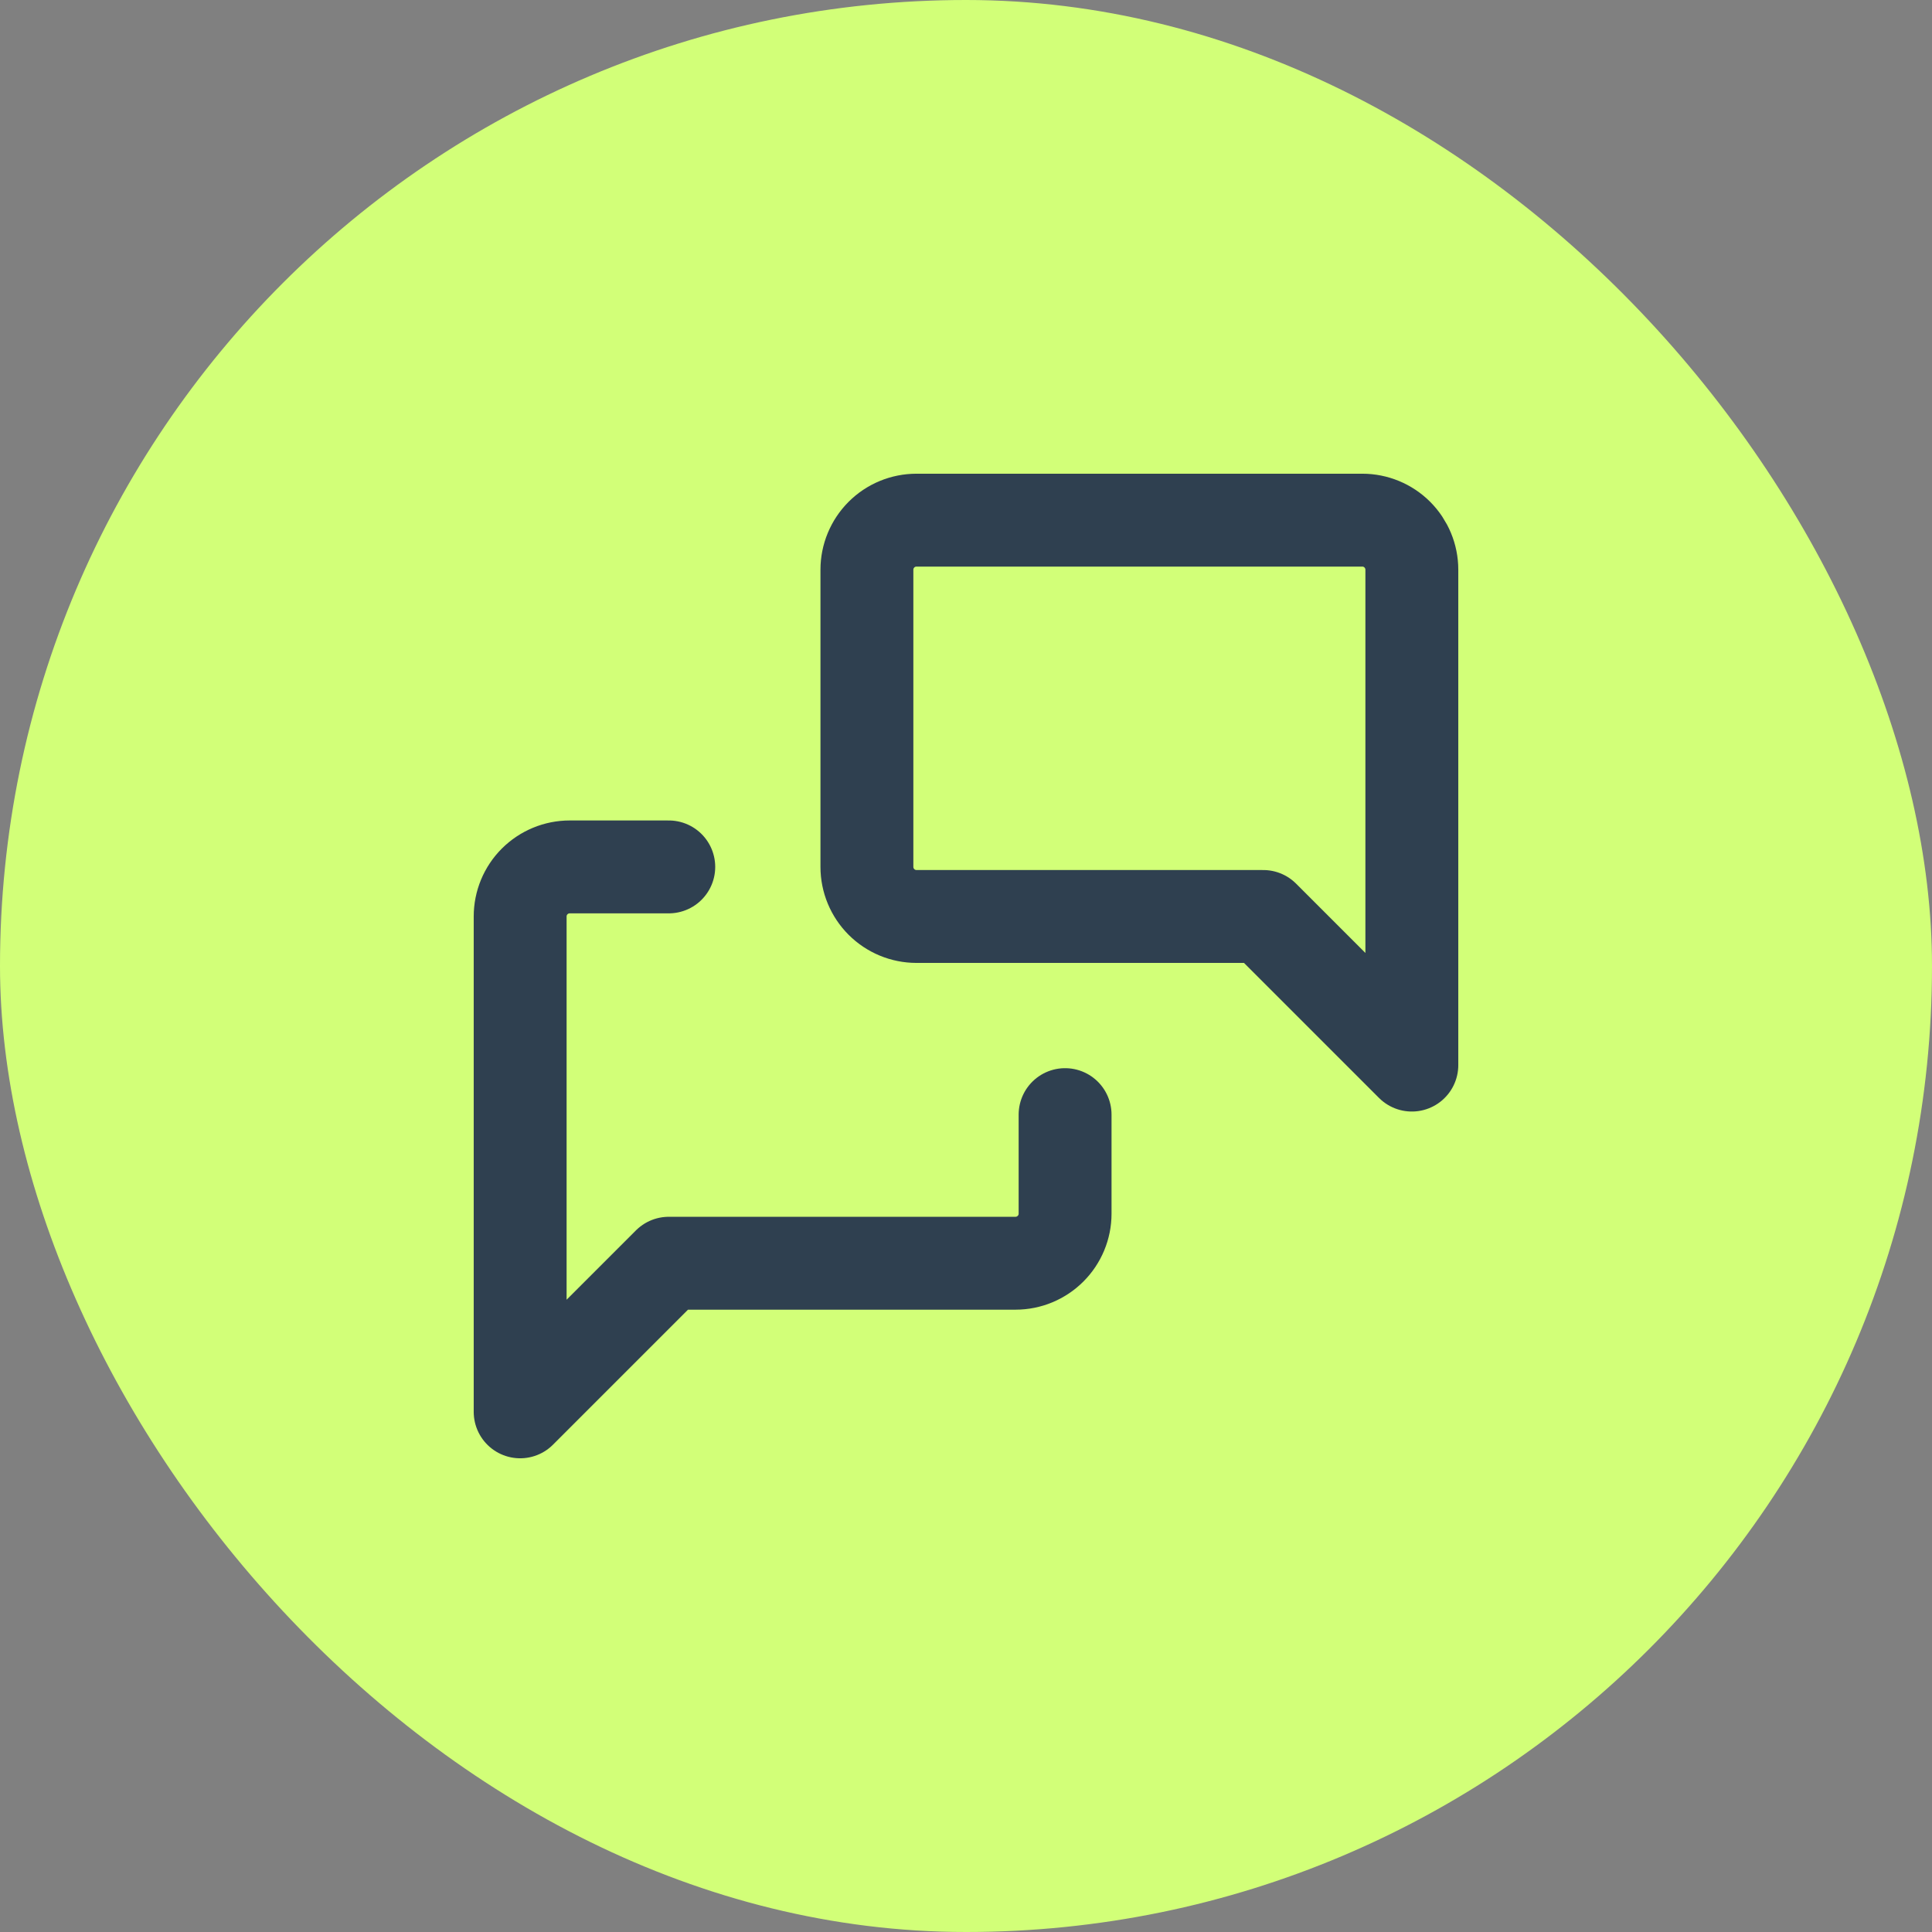
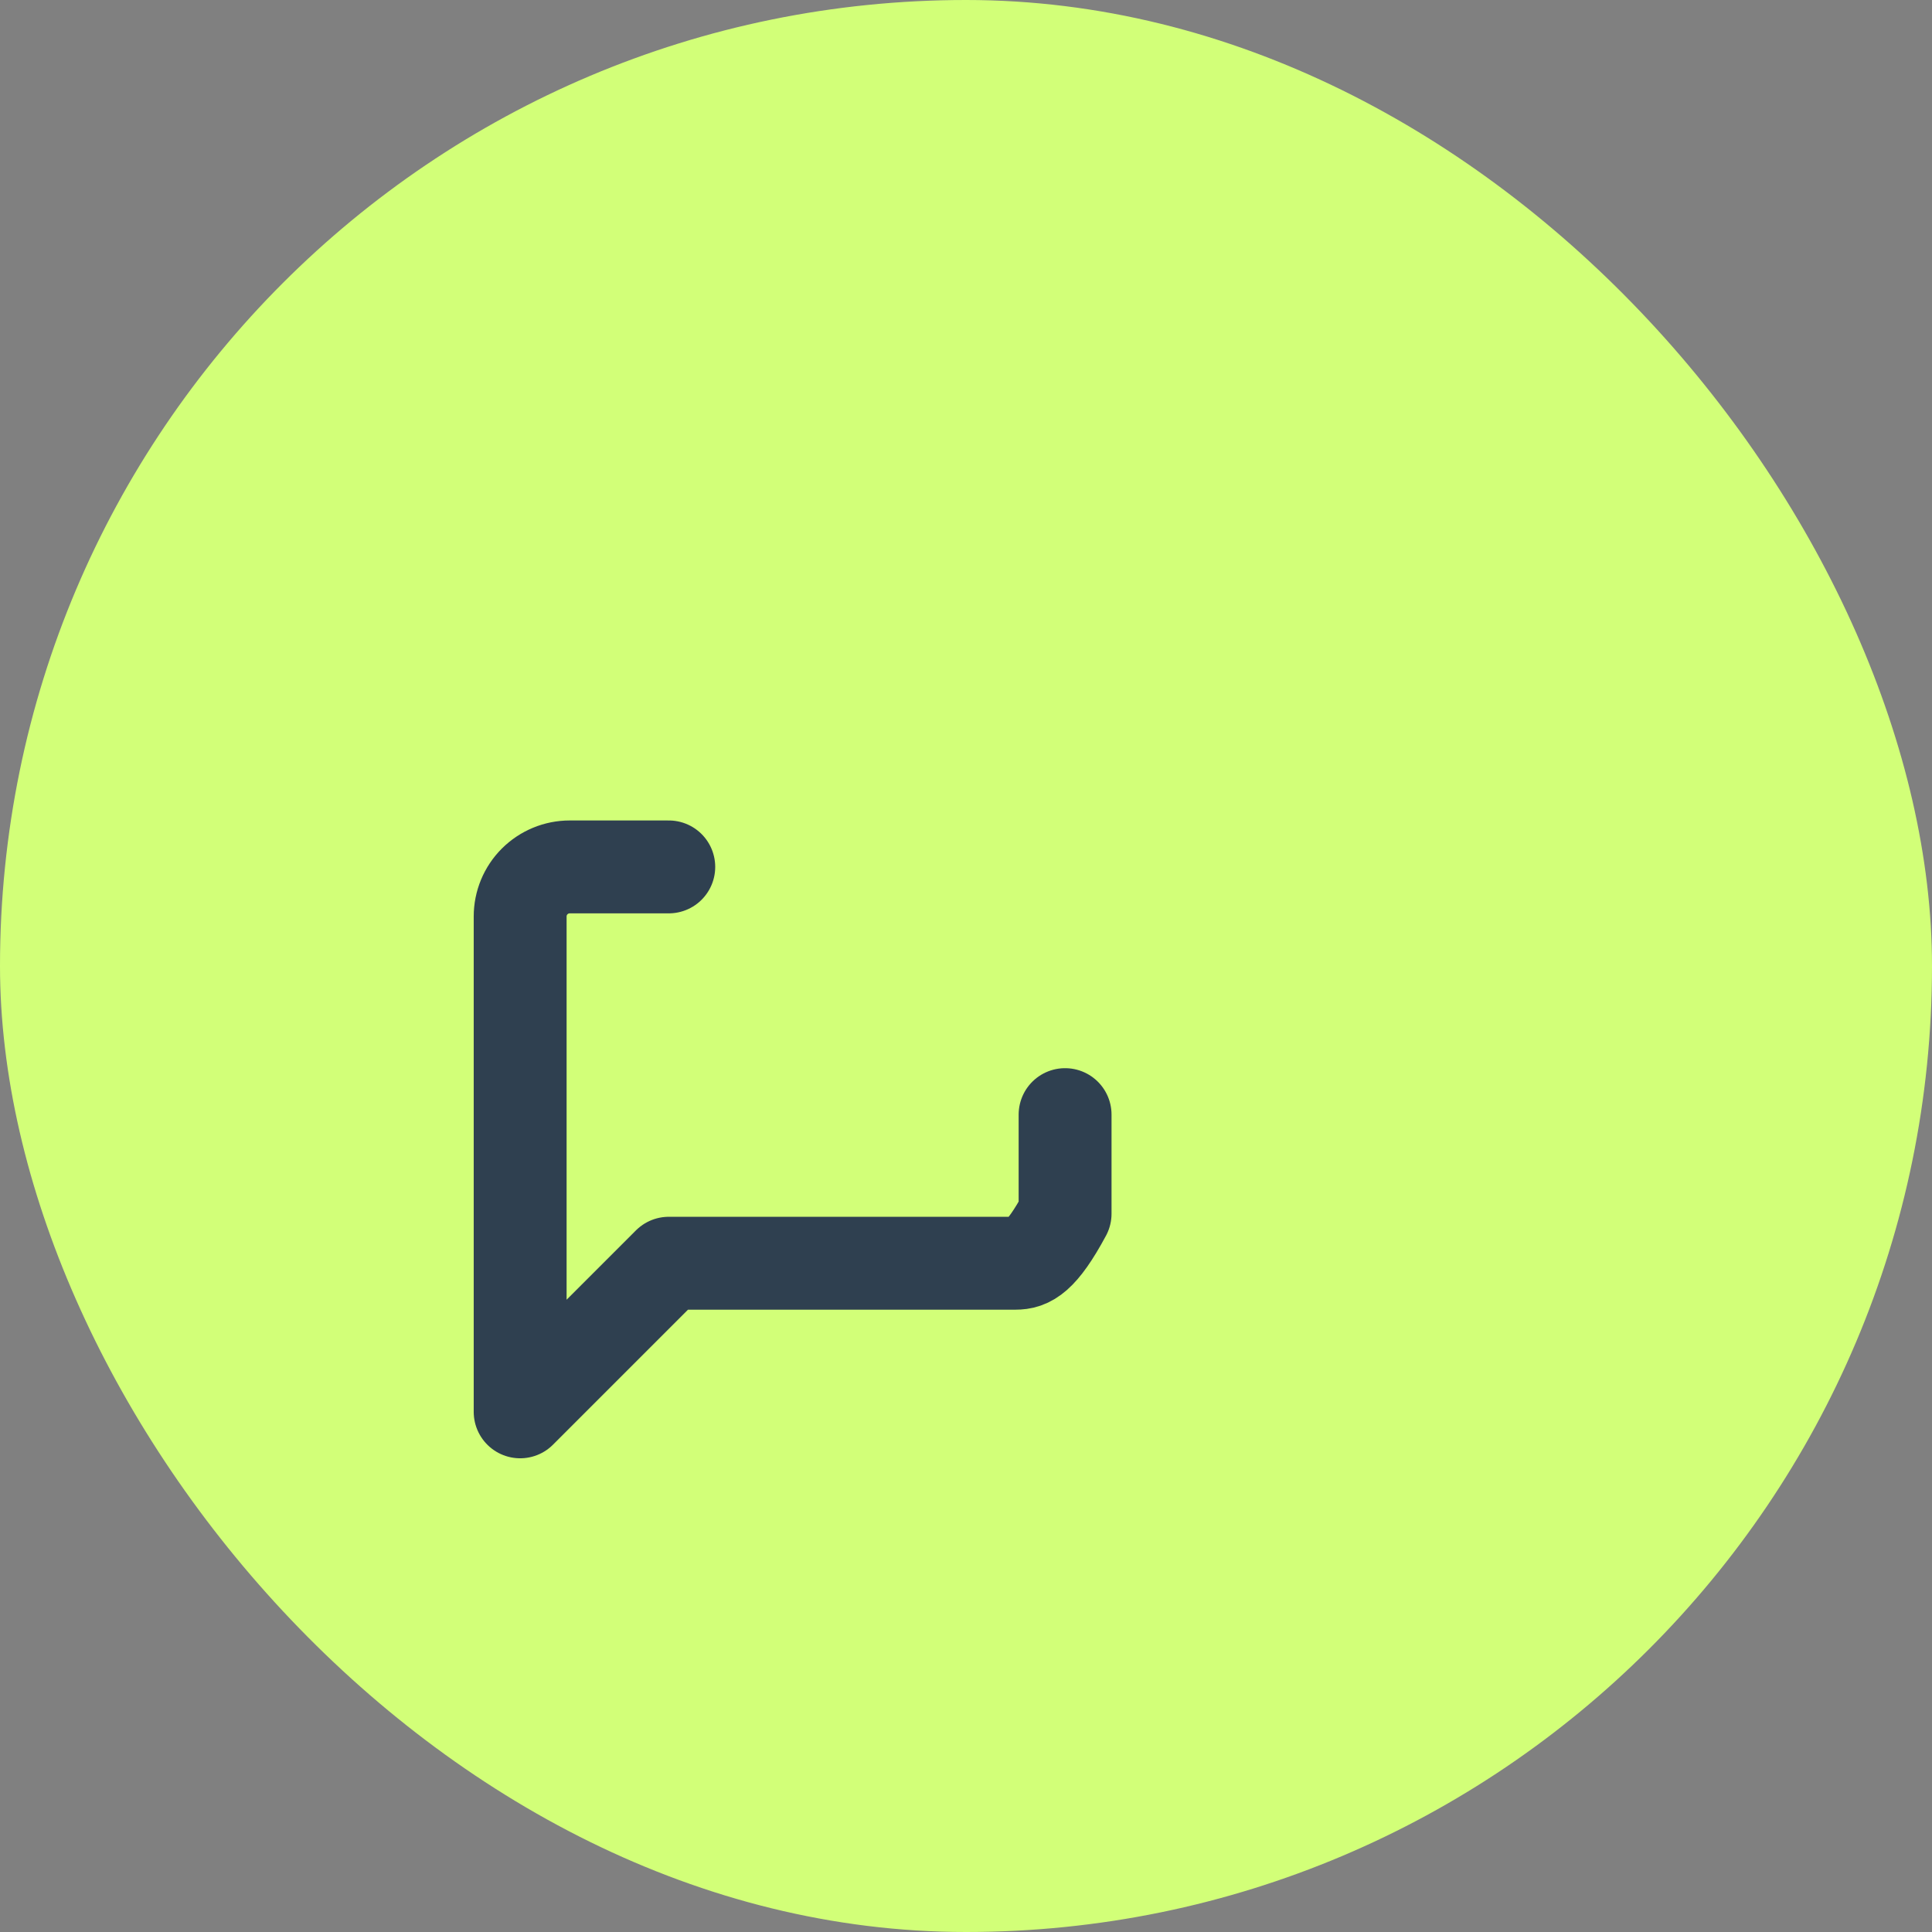
<svg xmlns="http://www.w3.org/2000/svg" width="52" height="52" viewBox="0 0 52 52" fill="none">
  <rect x="0" y="0" width="52" height="52" fill="#808080" stroke="none" />
  <rect width="52" height="52" rx="26" fill="#D2FF78" />
  <g clip-path="url(#clip0_512_14724)">
-     <path d="M38 28.667L34 24.667H24.667C24.313 24.667 23.974 24.526 23.724 24.276C23.474 24.026 23.333 23.687 23.333 23.333V15.333C23.333 14.98 23.474 14.641 23.724 14.39C23.974 14.14 24.313 14 24.667 14H36.667C37.02 14 37.359 14.14 37.609 14.39C37.859 14.641 38 14.98 38 15.333V28.667Z" stroke="#2F4050" stroke-width="2.5" stroke-linecap="round" stroke-linejoin="round" />
-     <path d="M28.667 30V32.667C28.667 33.02 28.526 33.359 28.276 33.609C28.026 33.859 27.687 34 27.333 34H18L14 38V24.667C14 24.313 14.14 23.974 14.39 23.724C14.641 23.474 14.98 23.333 15.333 23.333H18" stroke="#2F4050" stroke-width="2.5" stroke-linecap="round" stroke-linejoin="round" />
+     <path d="M28.667 30V32.667C28.026 33.859 27.687 34 27.333 34H18L14 38V24.667C14 24.313 14.14 23.974 14.39 23.724C14.641 23.474 14.98 23.333 15.333 23.333H18" stroke="#2F4050" stroke-width="2.5" stroke-linecap="round" stroke-linejoin="round" />
  </g>
  <defs>
    <clipPath id="clip0_512_14724">
      <rect width="32" height="32" fill="white" transform="translate(10 10)" />
    </clipPath>
  </defs>
</svg>